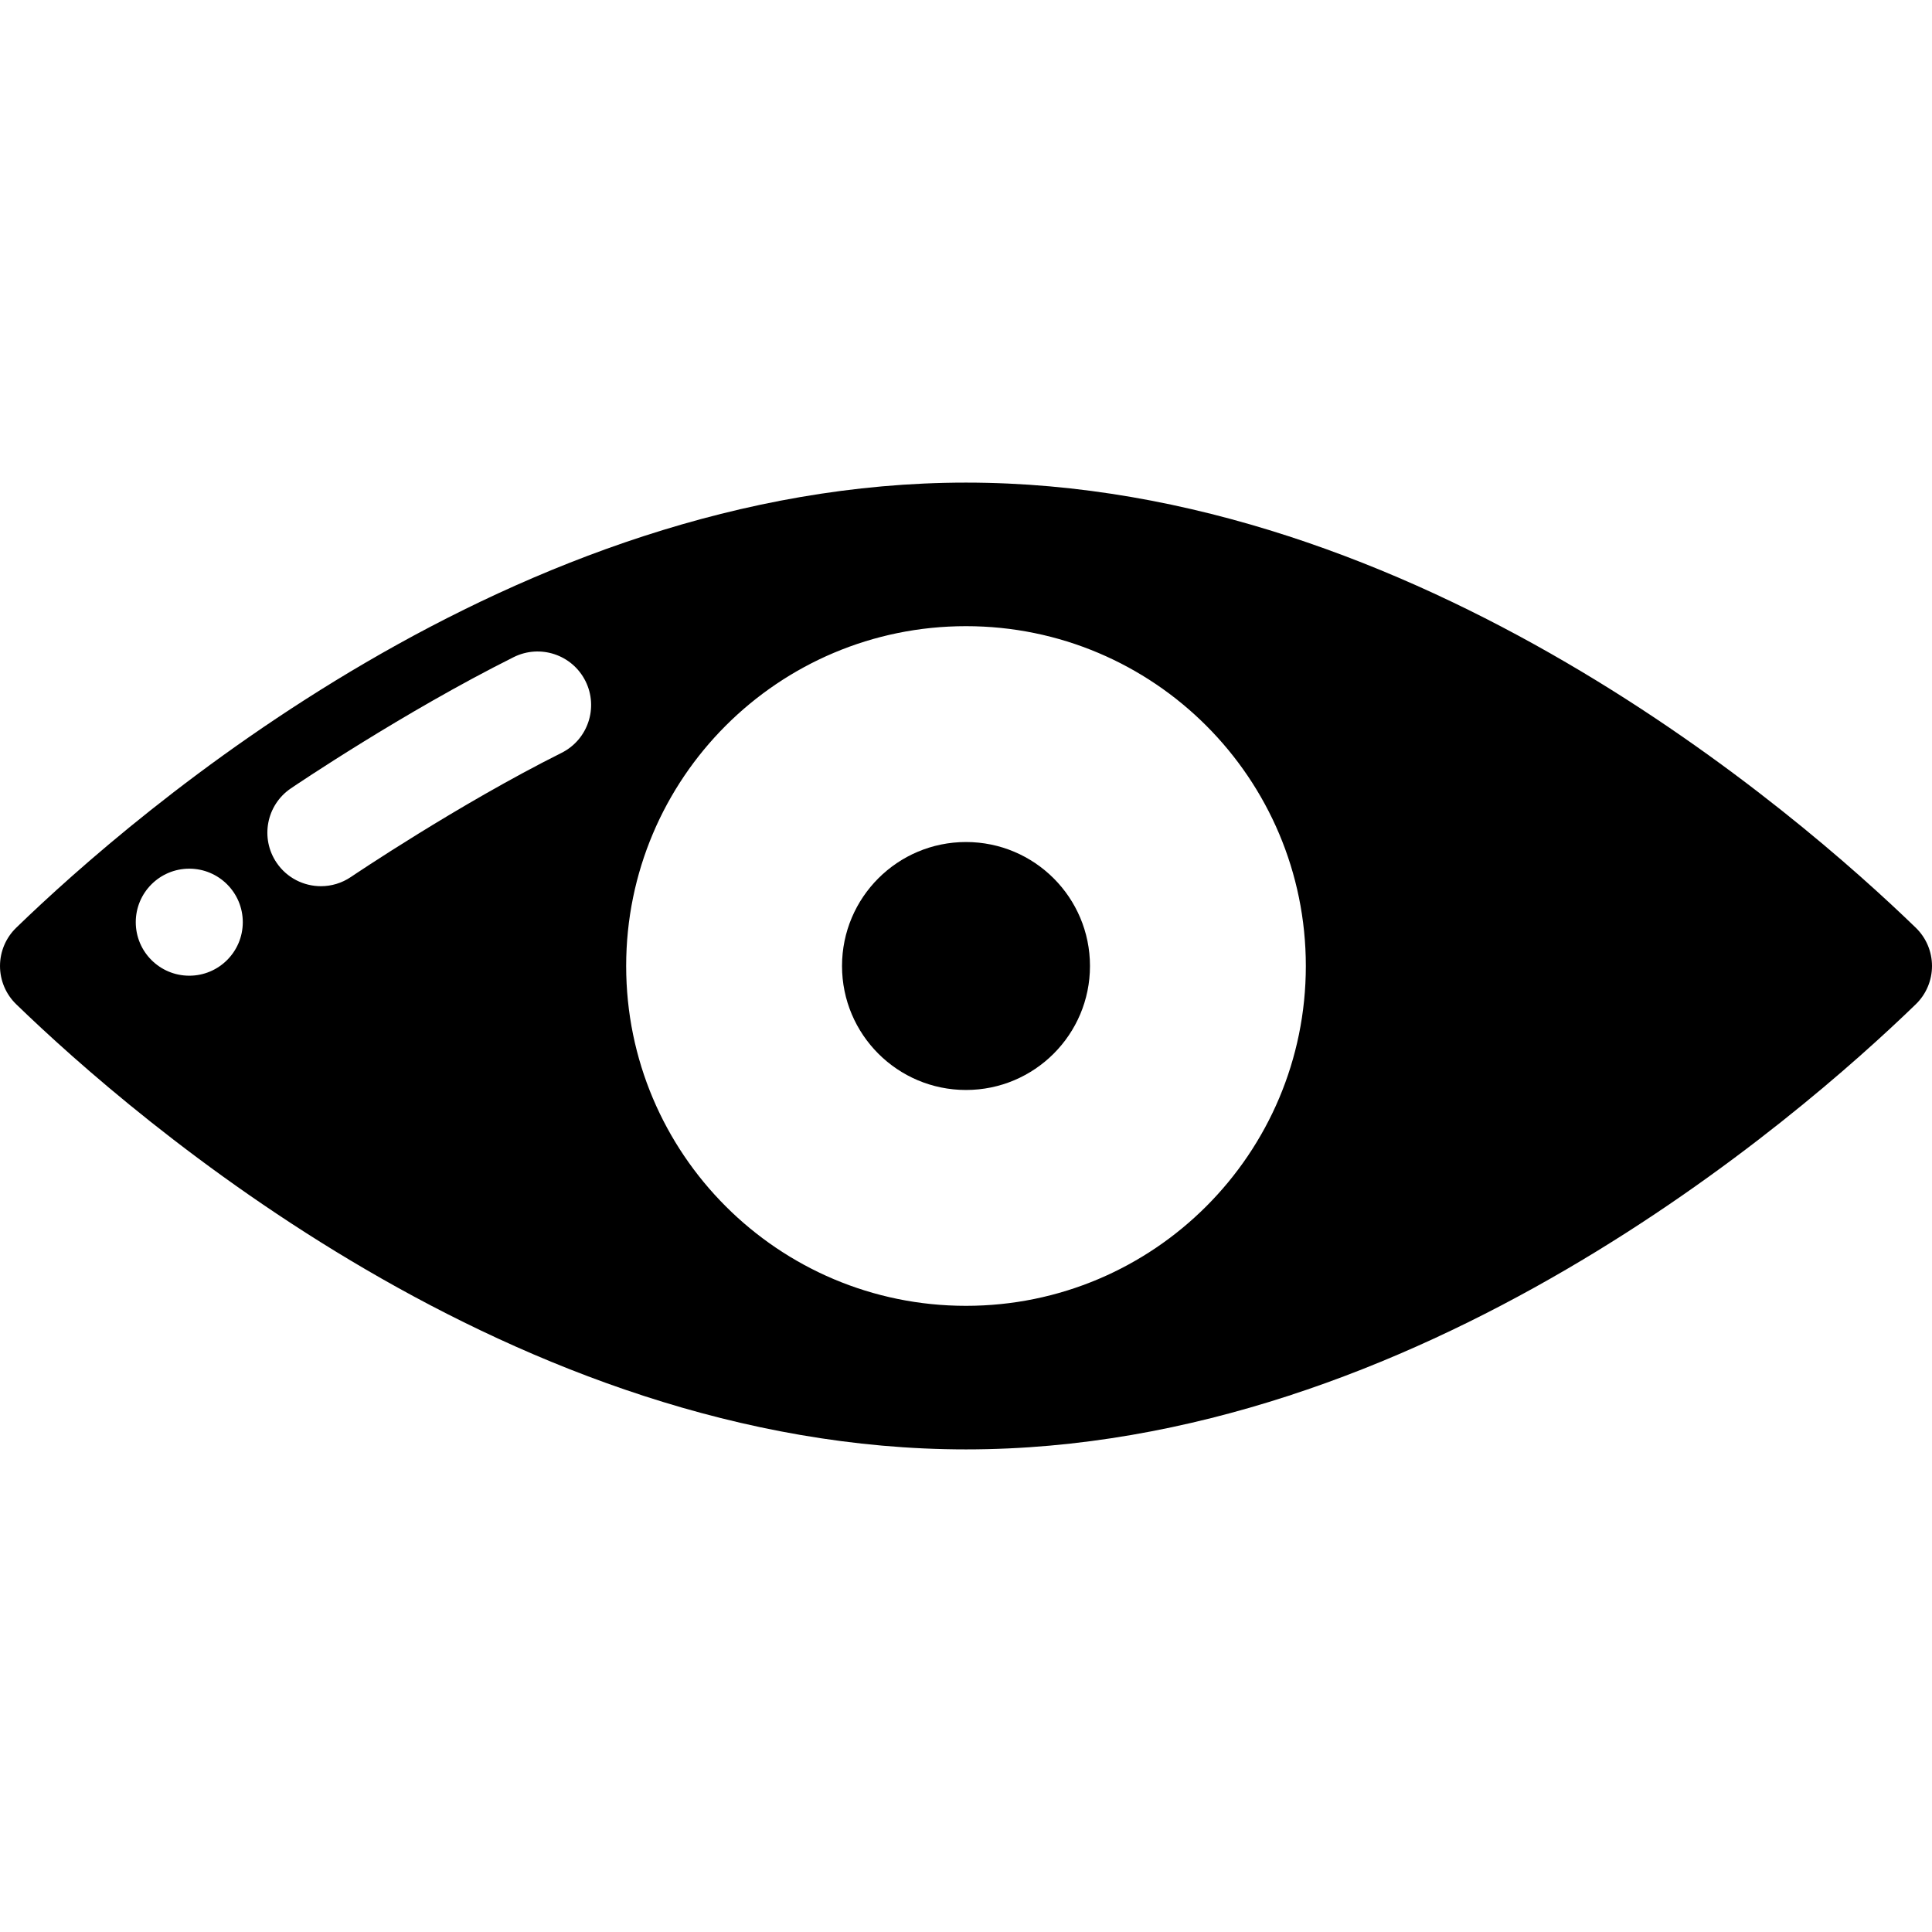
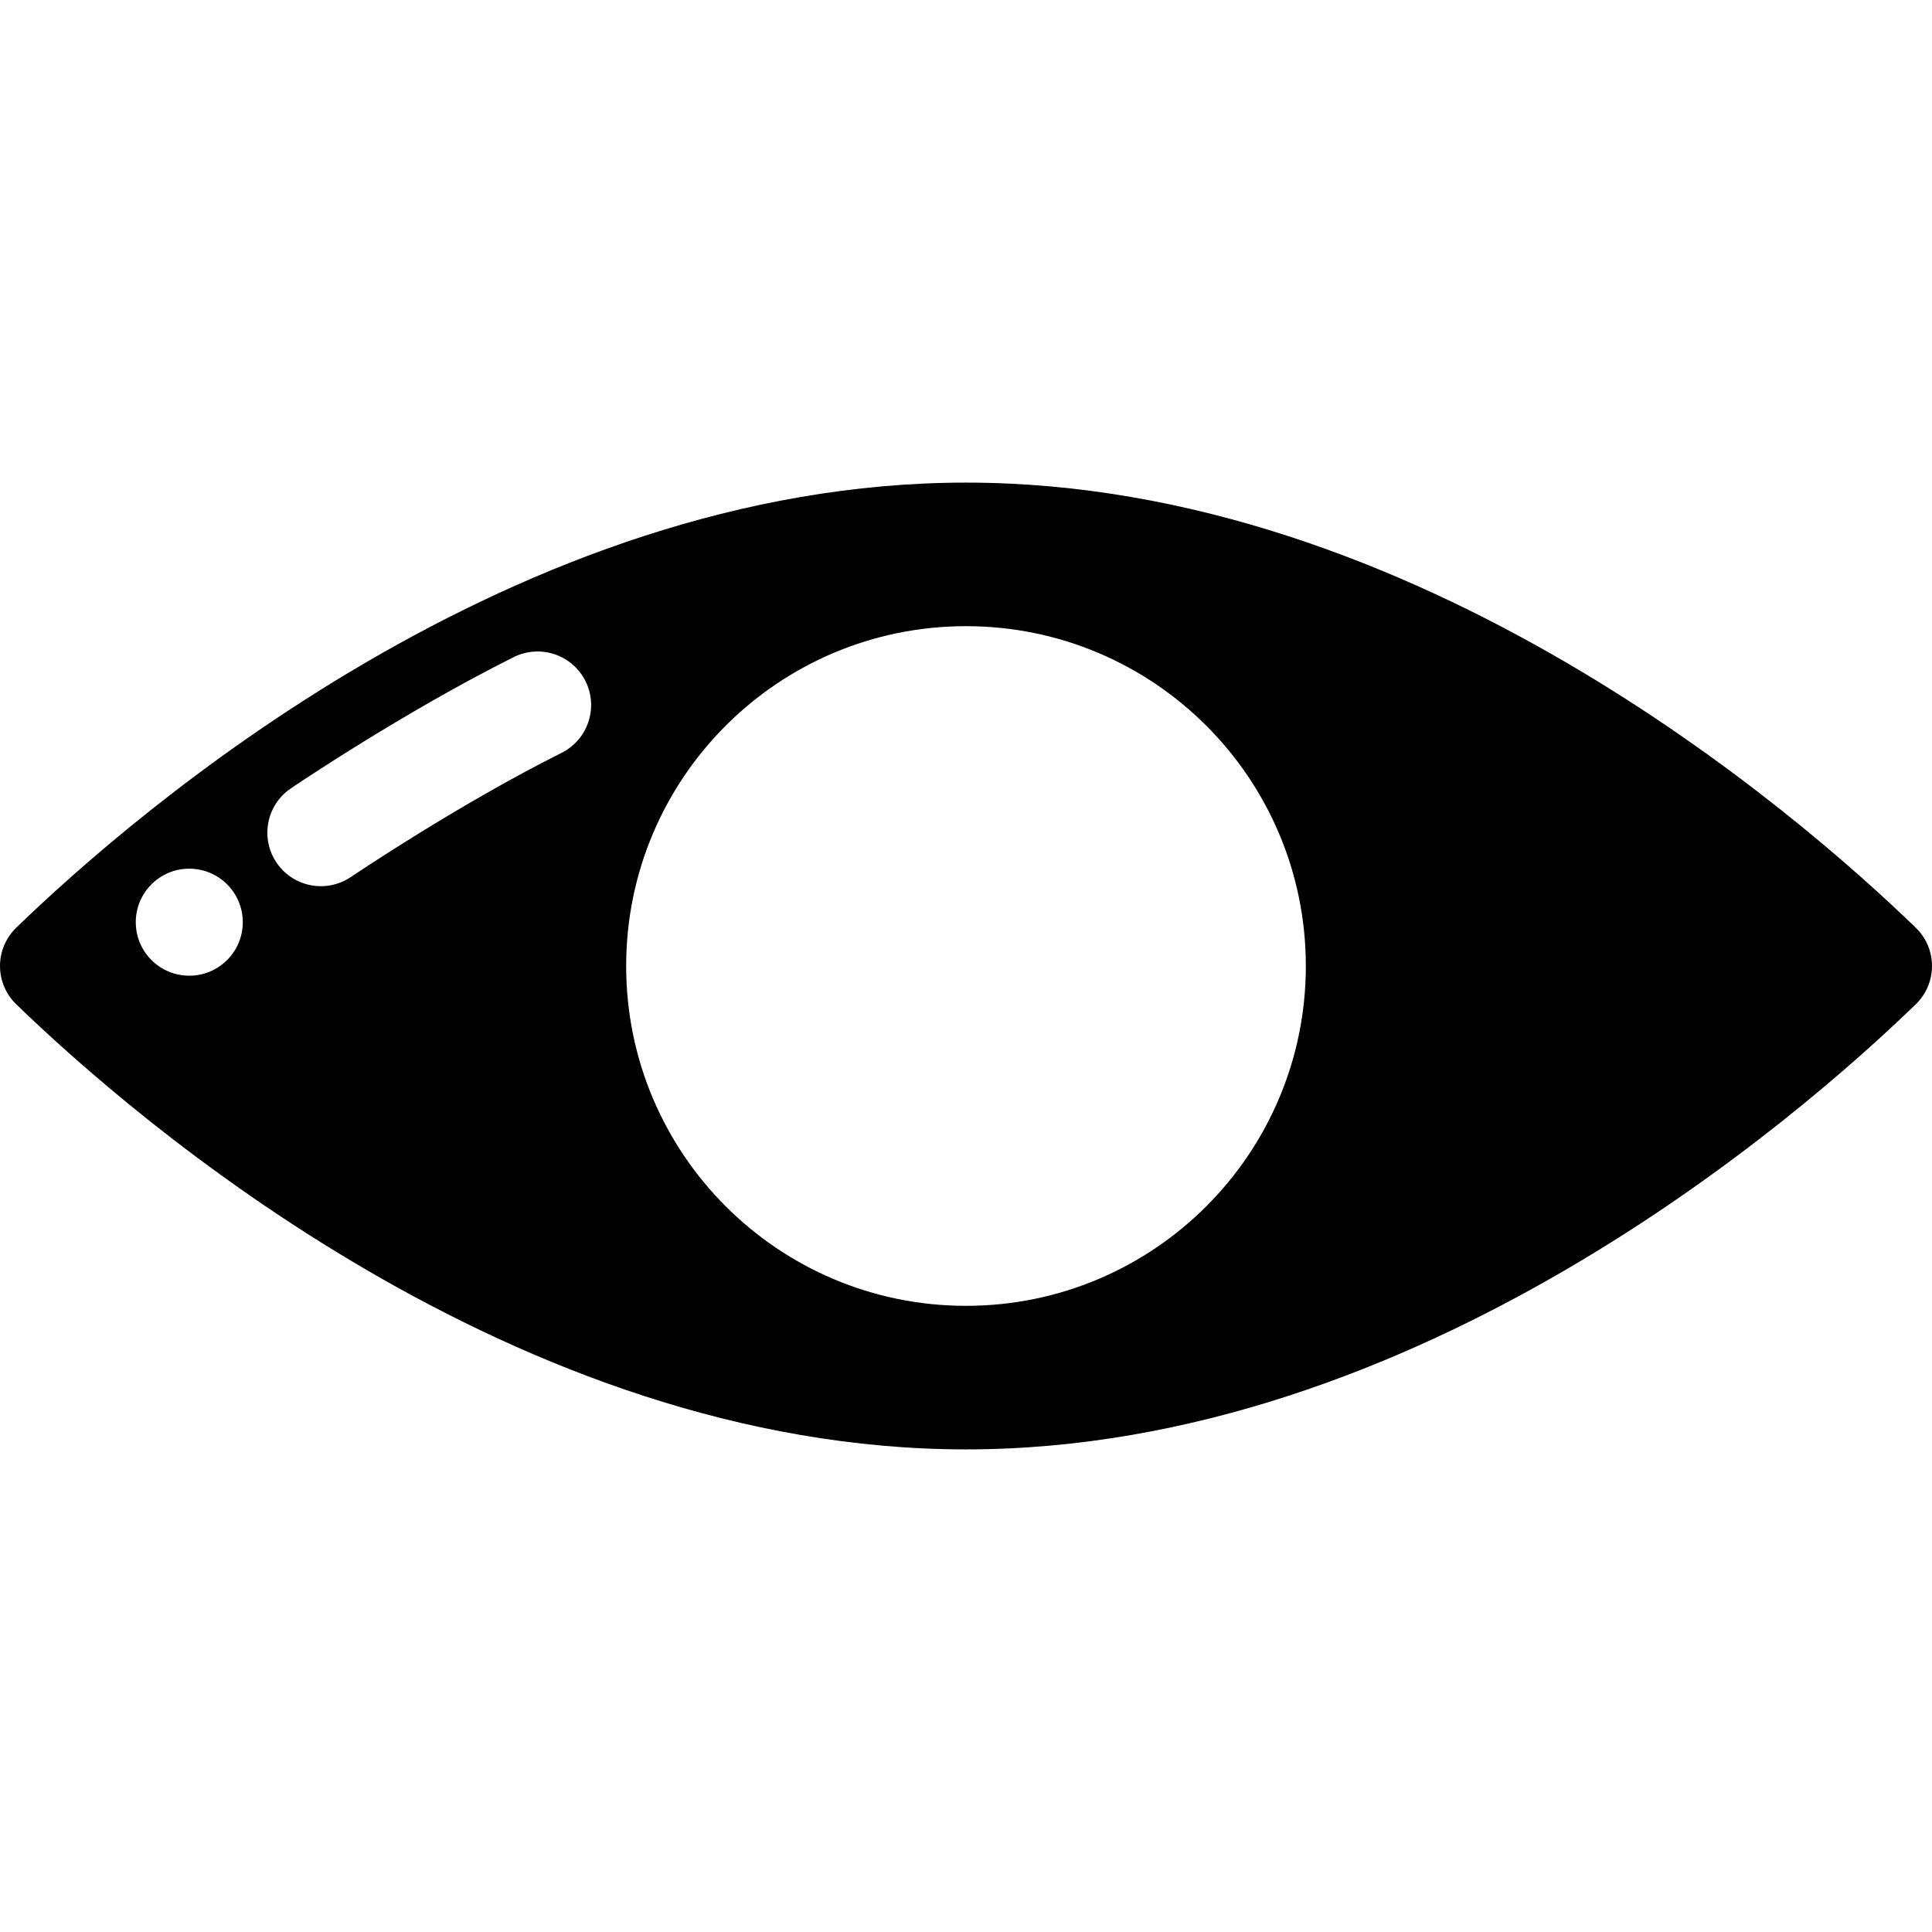
<svg xmlns="http://www.w3.org/2000/svg" version="1.1" id="Capa_1" x="0px" y="0px" viewBox="0 0 270.778 270.778" style="enable-background:new 0 0 270.778 270.778;" xml:space="preserve">
  <g>
-     <circle cx="135.389" cy="135.389" r="17.376" />
    <path d="M268.508,130.028c-16.533-16.014-69.872-62.389-133.119-62.389c-63.251,0-116.593,46.381-133.122,62.392   c-1.451,1.405-2.267,3.342-2.266,5.361c0.001,2.02,0.819,3.953,2.27,5.358c16.533,16.014,69.872,62.389,133.119,62.389   c63.251,0,116.593-46.381,133.122-62.392c1.451-1.405,2.267-3.342,2.266-5.361C270.777,133.366,269.959,131.433,268.508,130.028z    M26.528,136.749c-4.142,0-7.5-3.358-7.5-7.5c0-4.142,3.358-7.5,7.5-7.5s7.5,3.358,7.5,7.5   C34.028,133.391,30.67,136.749,26.528,136.749z M78.702,105.518c-14.543,7.272-29.371,17.294-29.52,17.394   c-1.289,0.873-2.753,1.292-4.202,1.292c-2.403,0-4.764-1.152-6.214-3.291c-2.324-3.429-1.431-8.091,1.997-10.416   c0.637-0.432,15.776-10.669,31.229-18.396c3.708-1.85,8.21-0.351,10.063,3.354C83.908,99.16,82.406,103.665,78.702,105.518z    M135.389,183.018c-26.305,0-47.629-21.324-47.629-47.629c0-26.305,21.324-47.629,47.629-47.629s47.629,21.324,47.629,47.629   C183.018,161.694,161.694,183.018,135.389,183.018z" />
  </g>
  <g>
</g>
  <g>
</g>
  <g>
</g>
  <g>
</g>
  <g>
</g>
  <g>
</g>
  <g>
</g>
  <g>
</g>
  <g>
</g>
  <g>
</g>
  <g>
</g>
  <g>
</g>
  <g>
</g>
  <g>
</g>
  <g>
</g>
</svg>